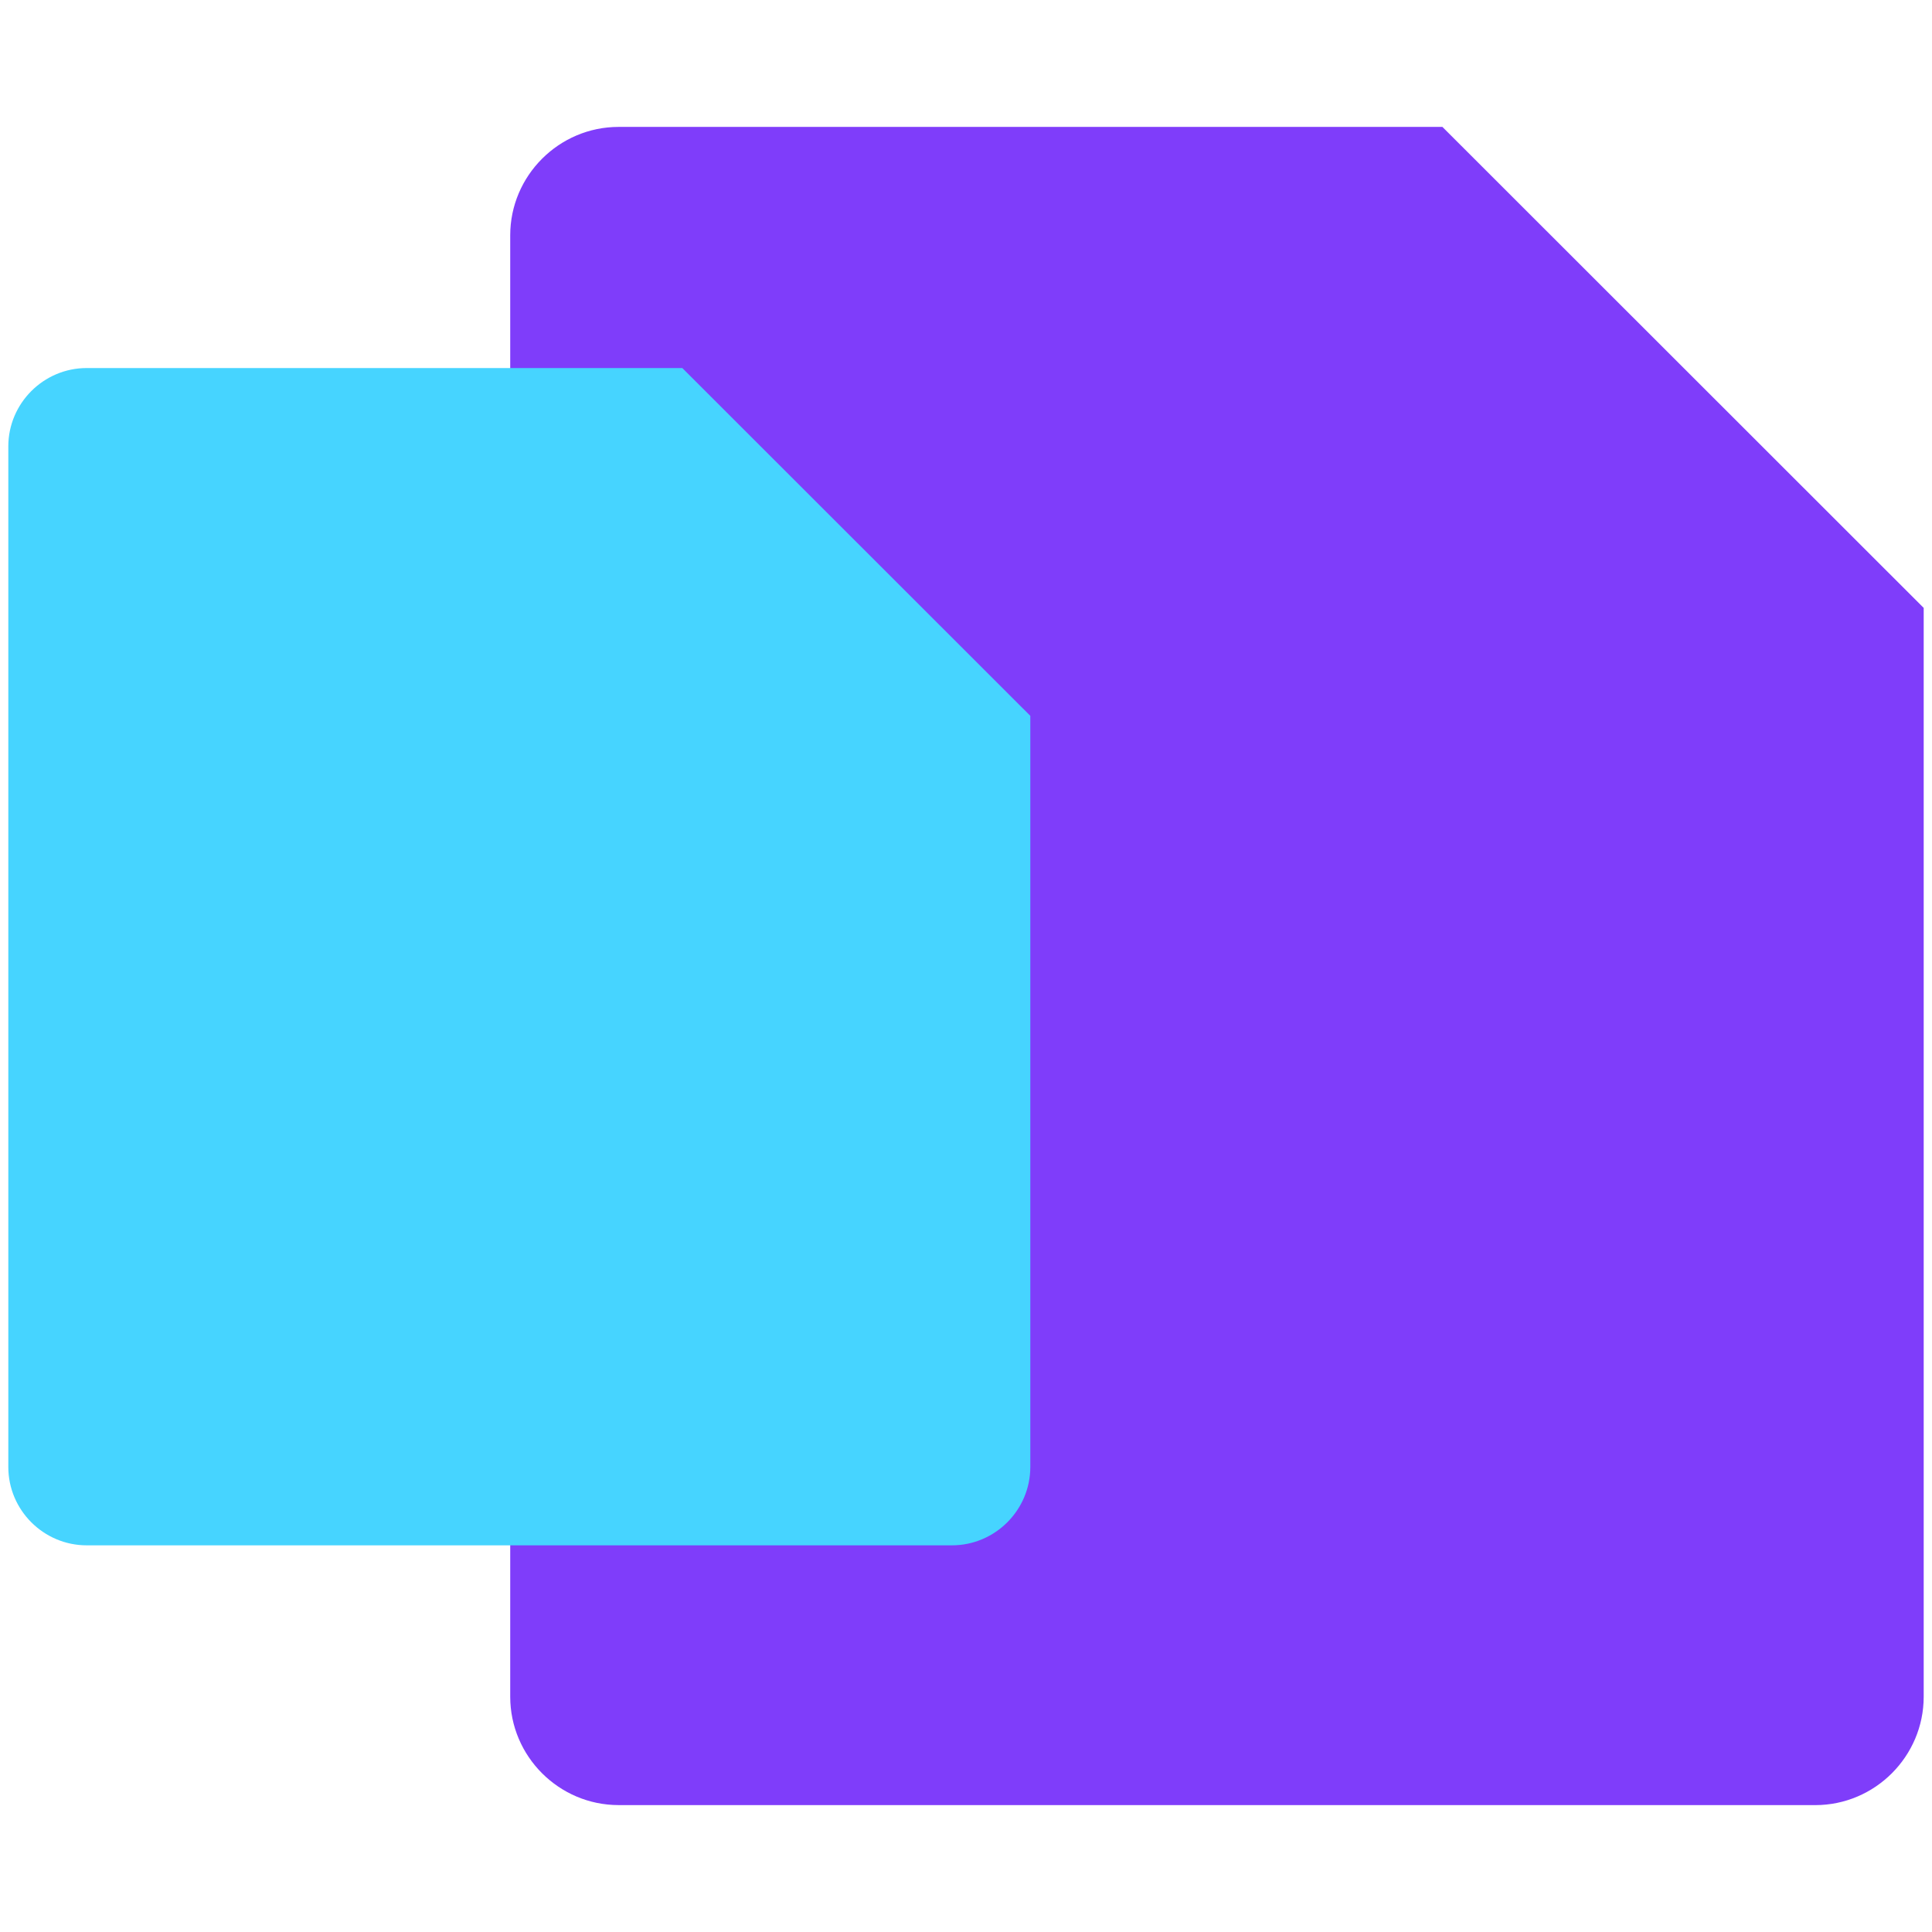
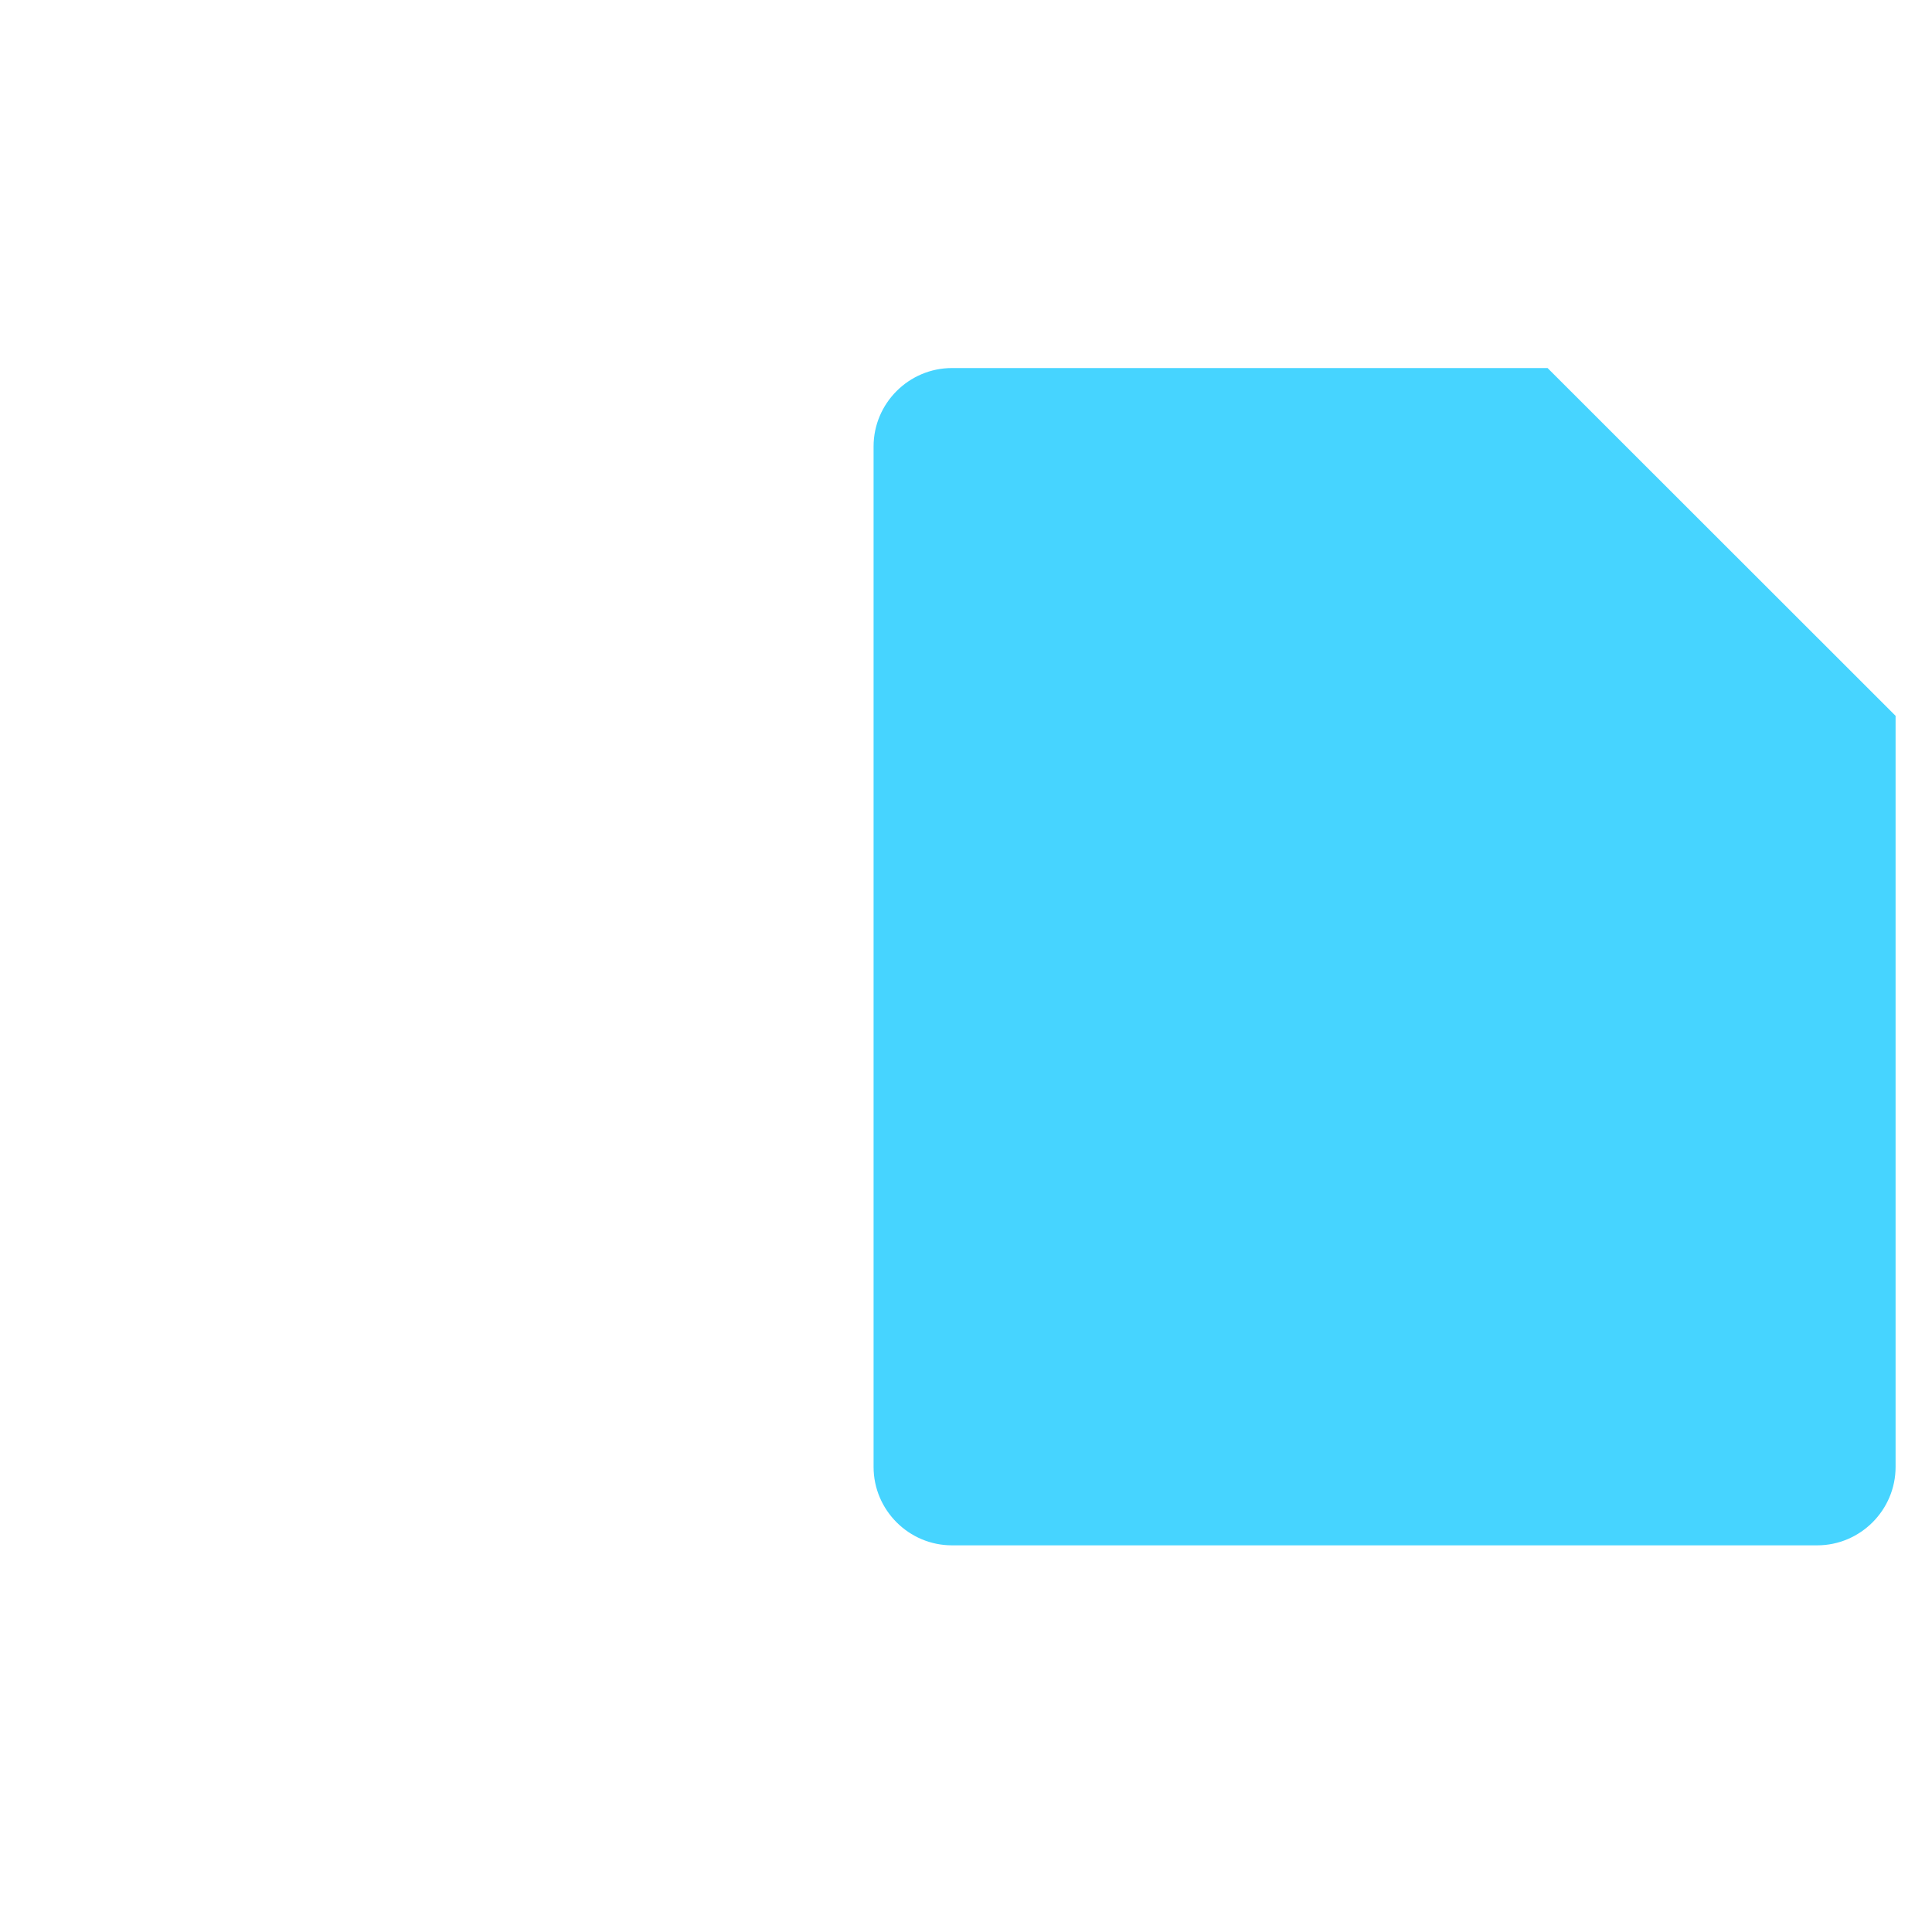
<svg xmlns="http://www.w3.org/2000/svg" id="Layer_1" viewBox="0 0 800 800">
  <defs>
    <style>.cls-1{fill:#7f3dfa;}.cls-2{fill:#46d4ff;}</style>
  </defs>
-   <path class="cls-1" d="m751.68,747.45h-495.53c-24.68,0-44.88-20.19-44.88-44.88V97.43c0-24.68,20.19-44.88,44.88-44.88h341.12l199.29,199.17v450.86c0,24.68-20.19,44.88-44.88,44.88Z" />
-   <path class="cls-2" d="m394.18,639.89H35.89c-17.85,0-32.45-14.6-32.45-32.45V184.85c0-17.85,14.6-32.45,32.45-32.45h246.64l144.1,144.01v311.03c0,17.85-14.6,32.45-32.45,32.45Z" />
+   <path class="cls-2" d="m394.18,639.89c-17.85,0-32.45-14.6-32.45-32.45V184.85c0-17.85,14.6-32.45,32.45-32.45h246.64l144.1,144.01v311.03c0,17.85-14.6,32.45-32.45,32.45Z" />
</svg>